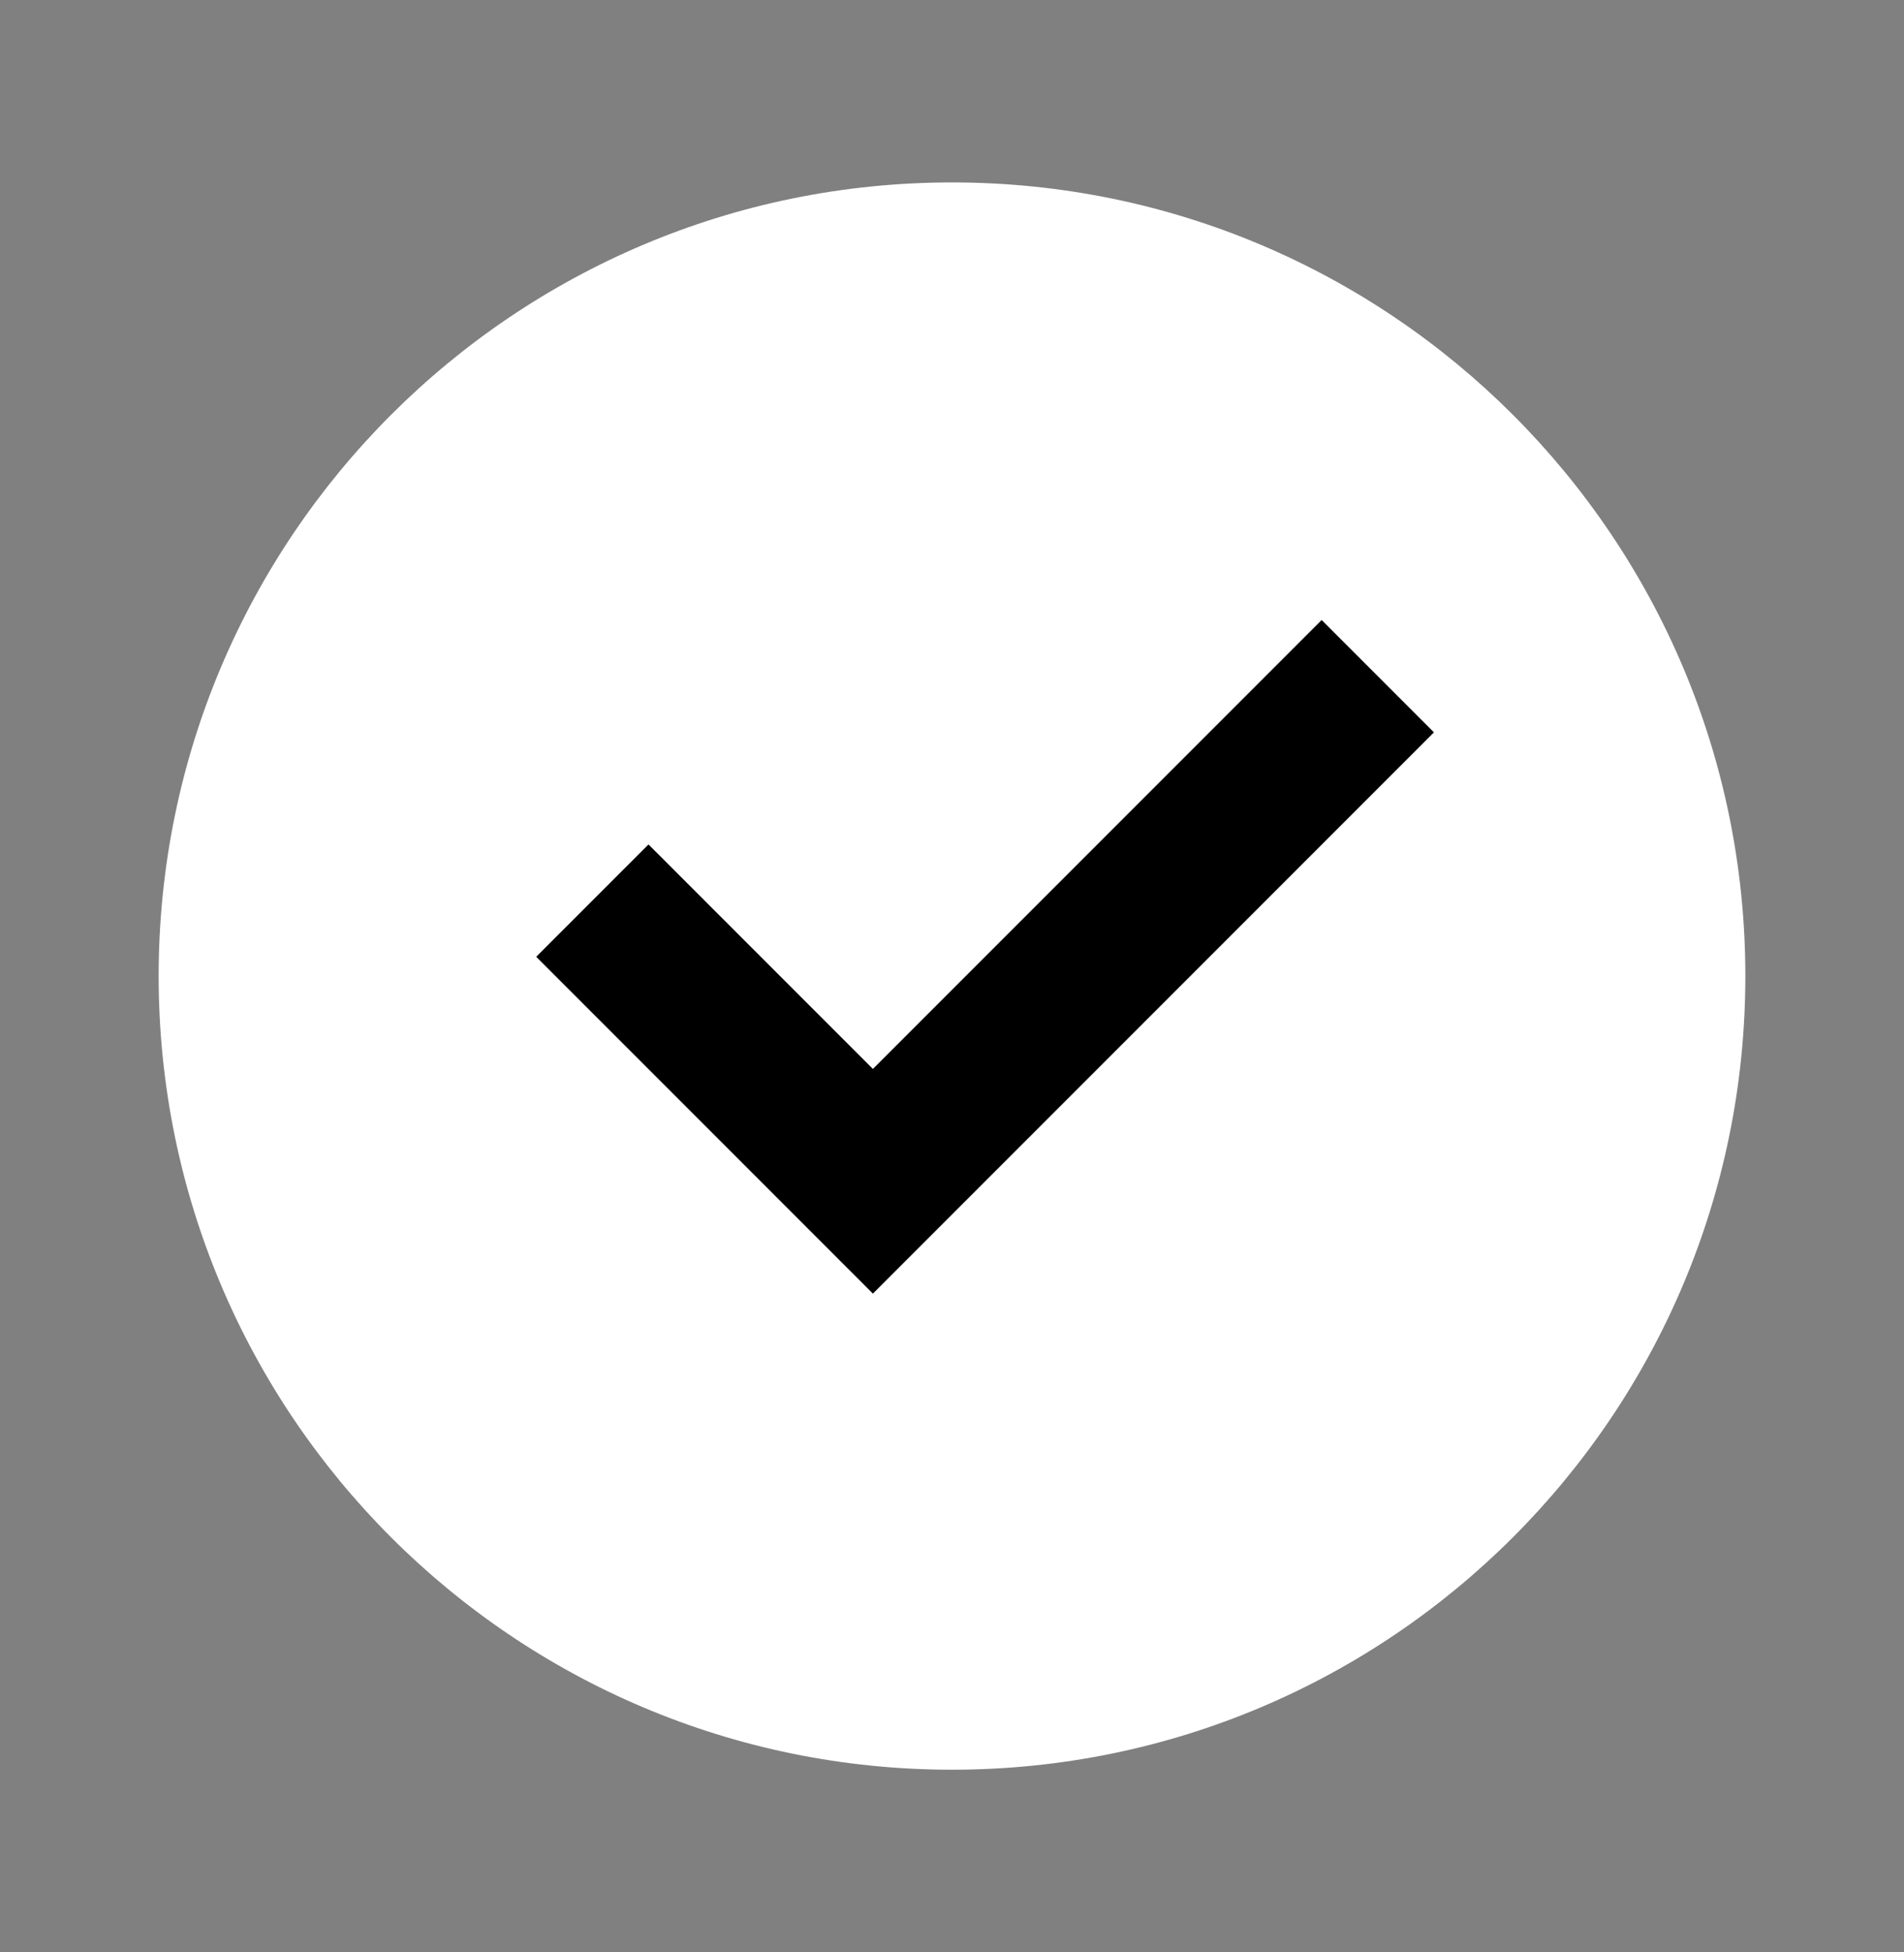
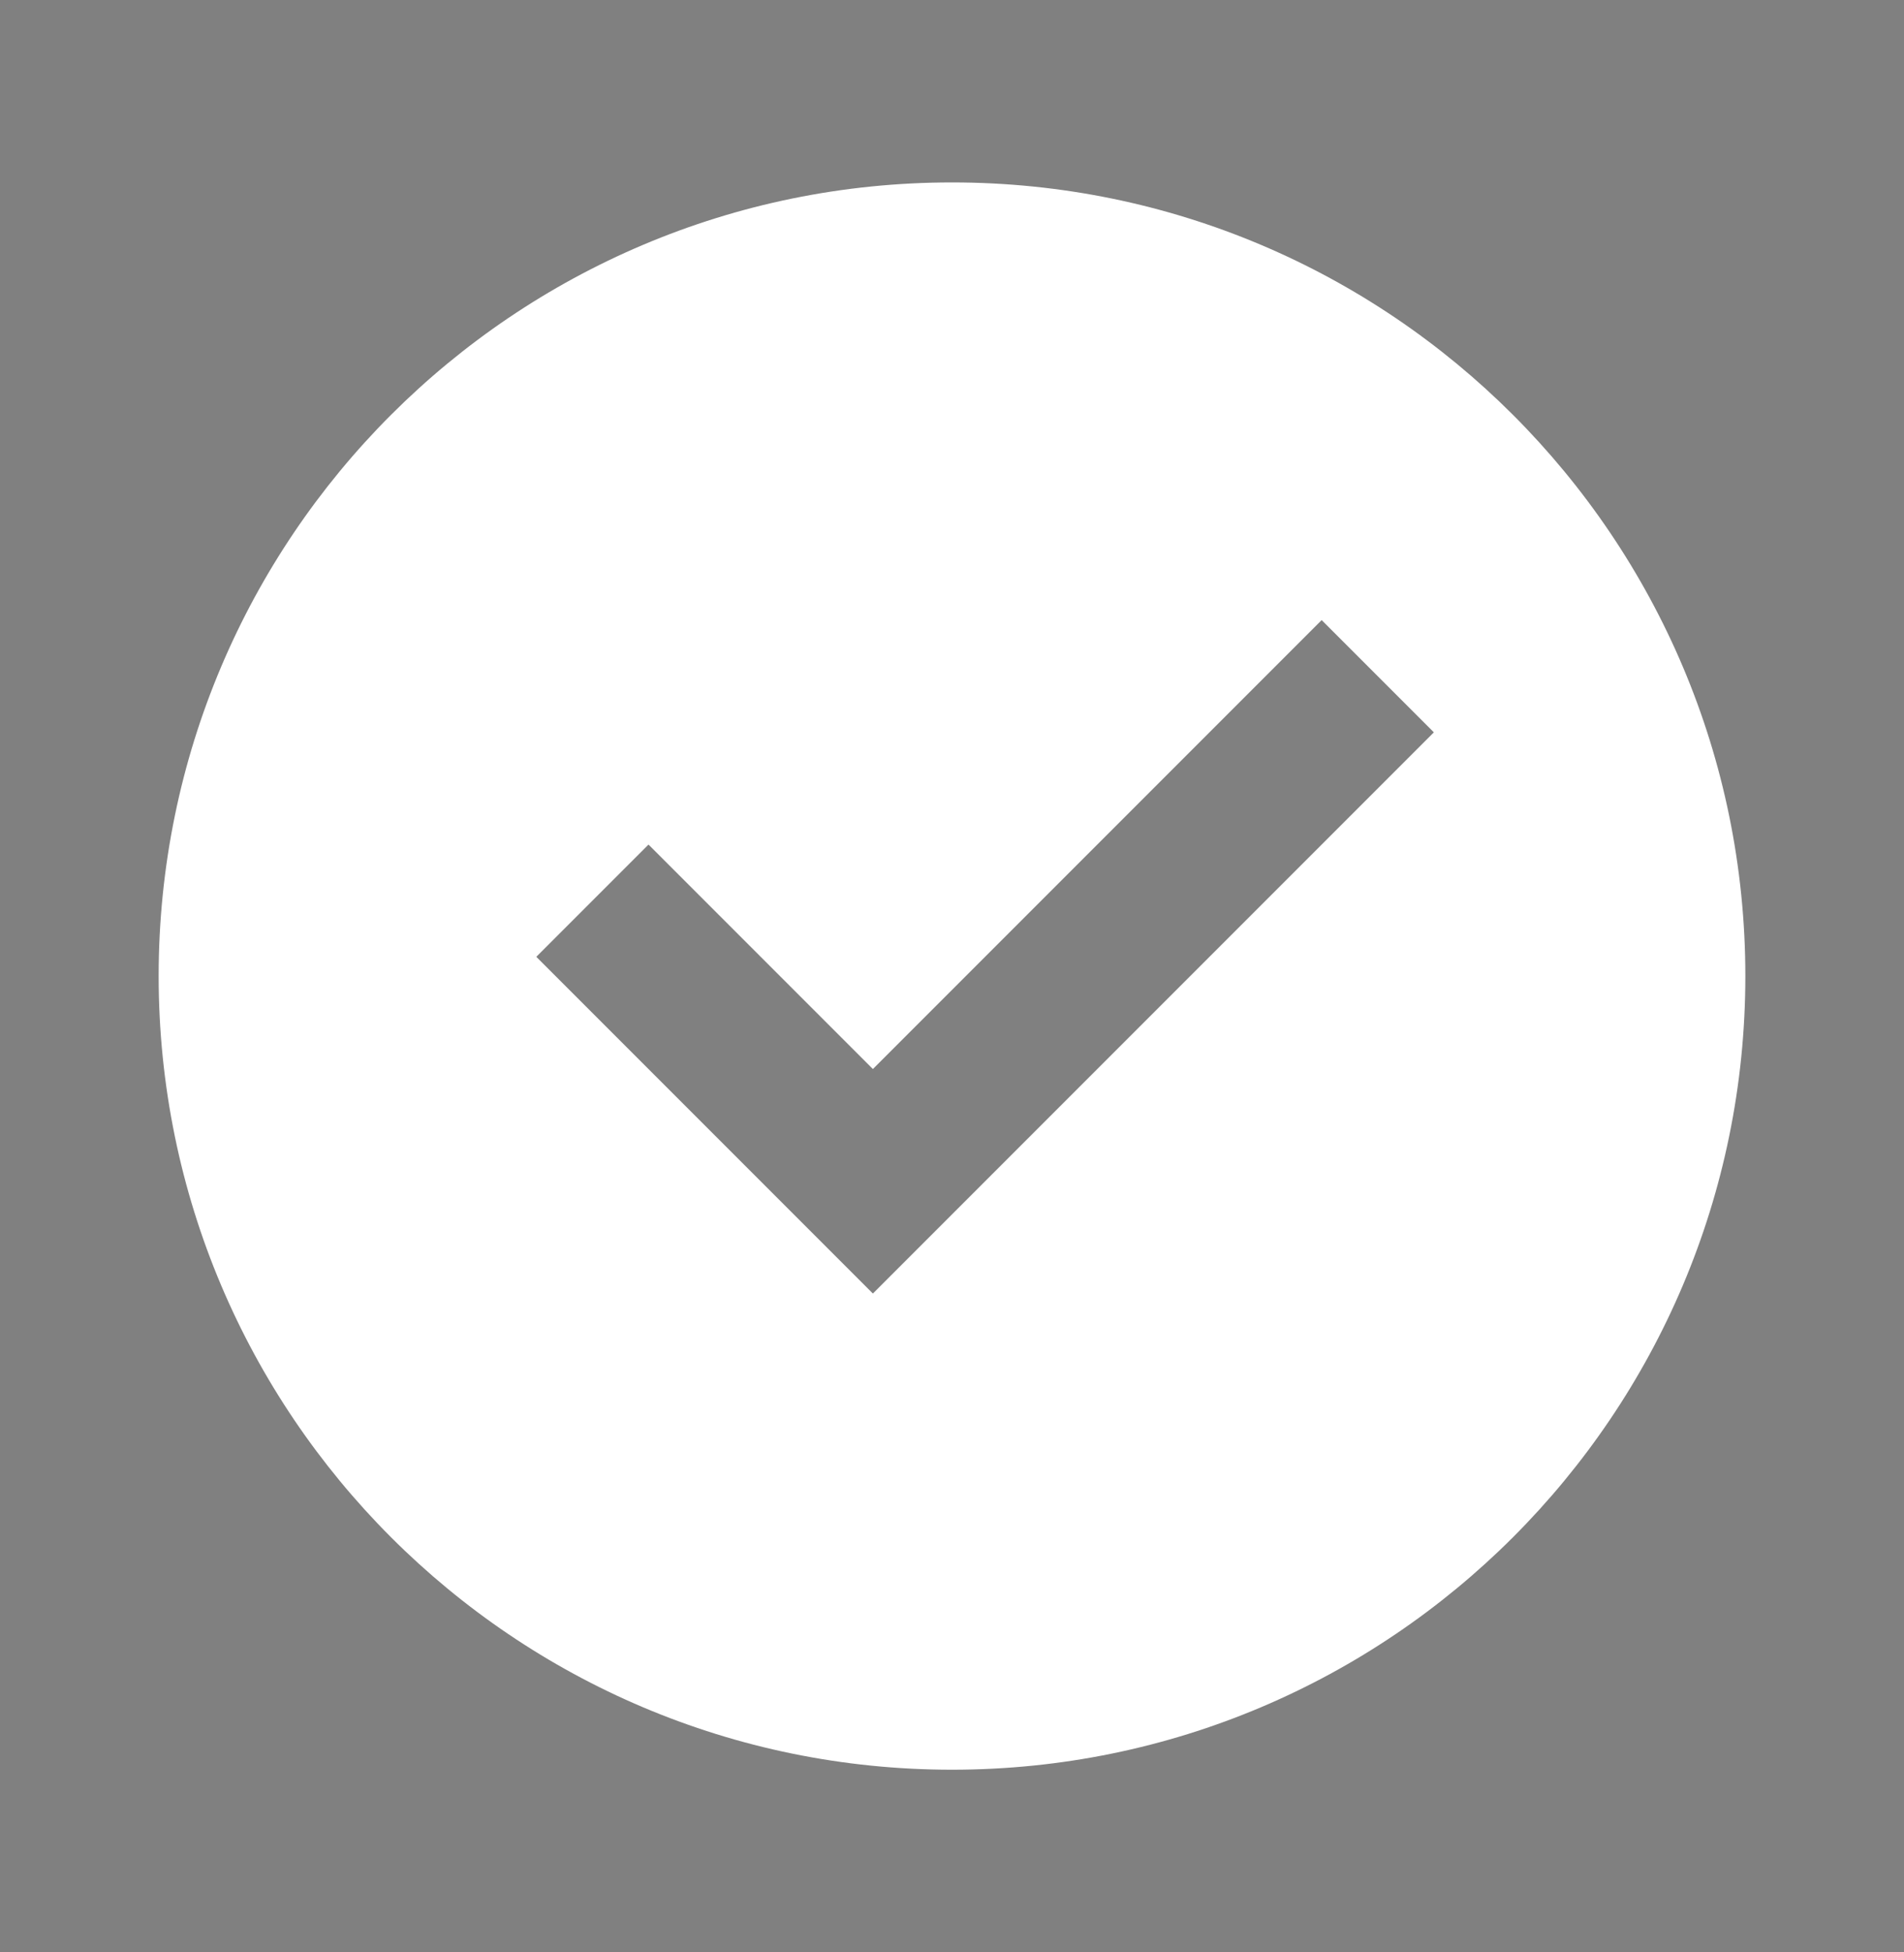
<svg xmlns="http://www.w3.org/2000/svg" width="40" height="41" viewBox="0 0 40 41" fill="none">
  <rect x="0" y="0" width="40" height="41" fill="#808080" stroke="none" />
  <g id="check">
    <g id="Vector">
      <path d="M20 37.164C10.795 37.164 3.333 29.702 3.333 20.497C3.333 11.292 10.795 3.831 20 3.831C29.205 3.831 36.667 11.292 36.667 20.497C36.667 29.702 29.205 37.164 20 37.164ZM18.338 27.164L30.123 15.379L27.766 13.022L18.338 22.45L13.624 17.736L11.267 20.093L18.338 27.164Z" fill="white" />
-       <path d="M18.338 27.164L30.123 15.379L27.766 13.022L18.338 22.45L13.624 17.736L11.267 20.093L18.338 27.164Z" fill="black" />
    </g>
  </g>
</svg>